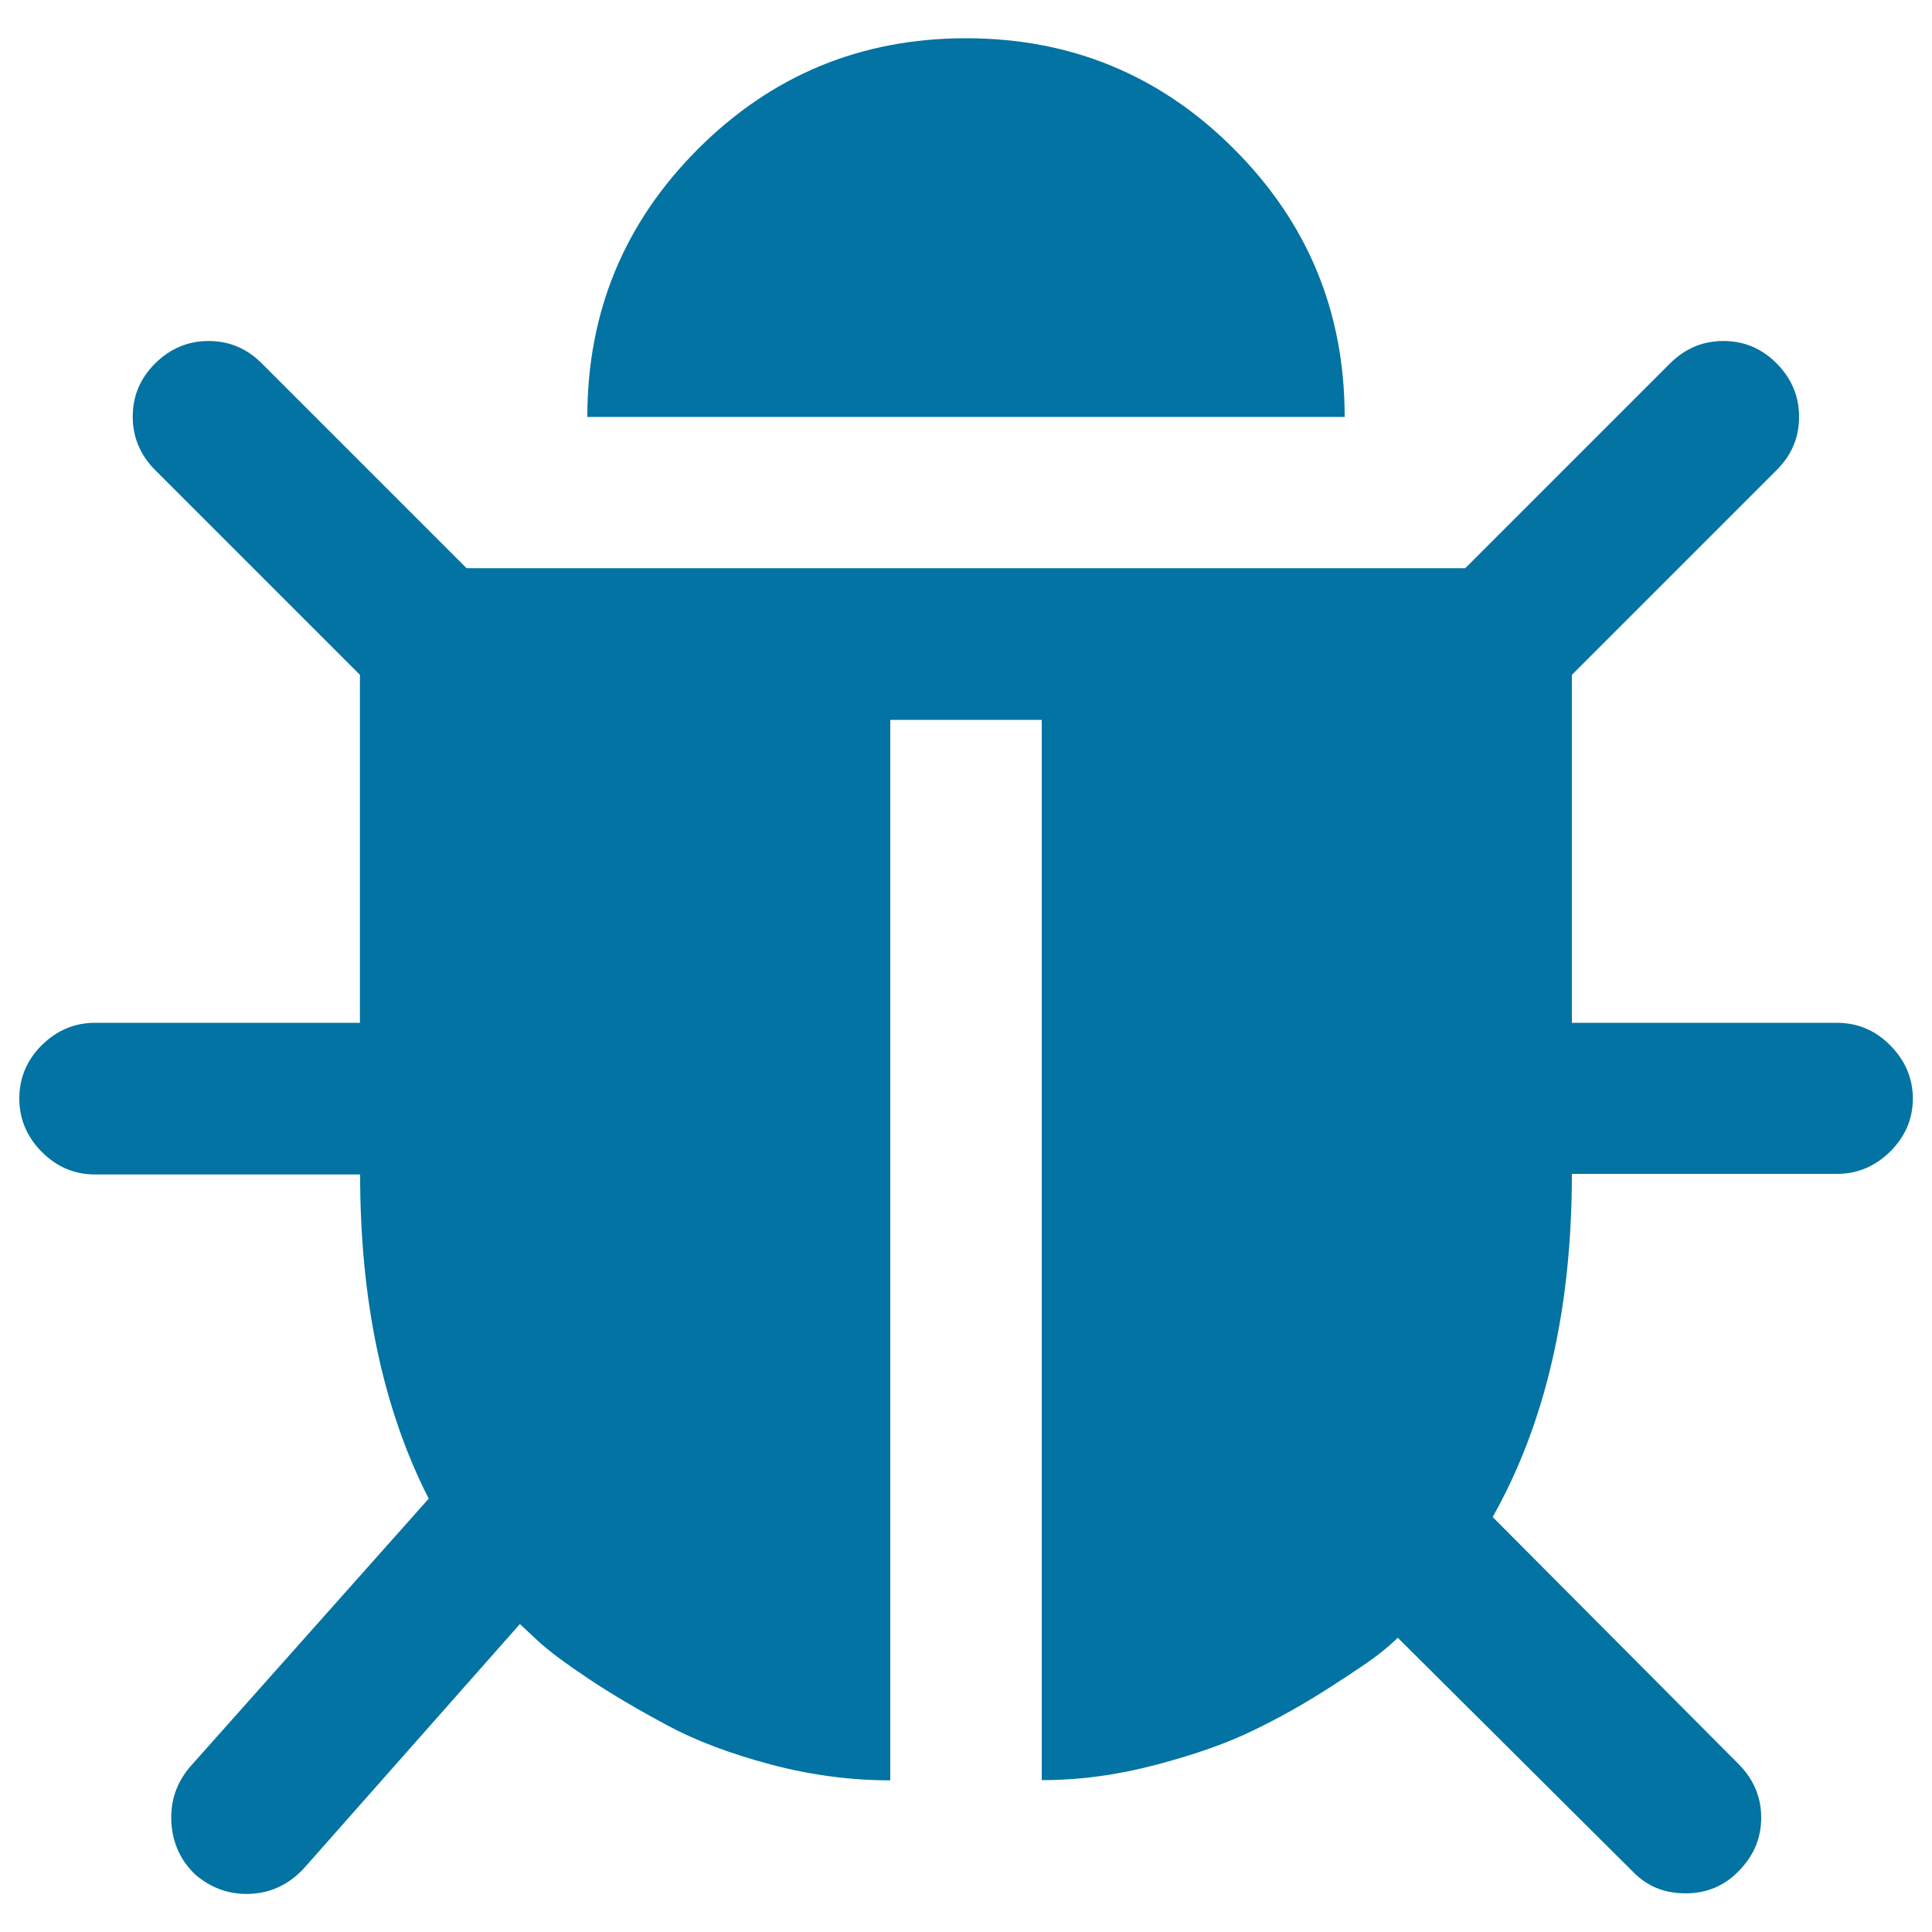
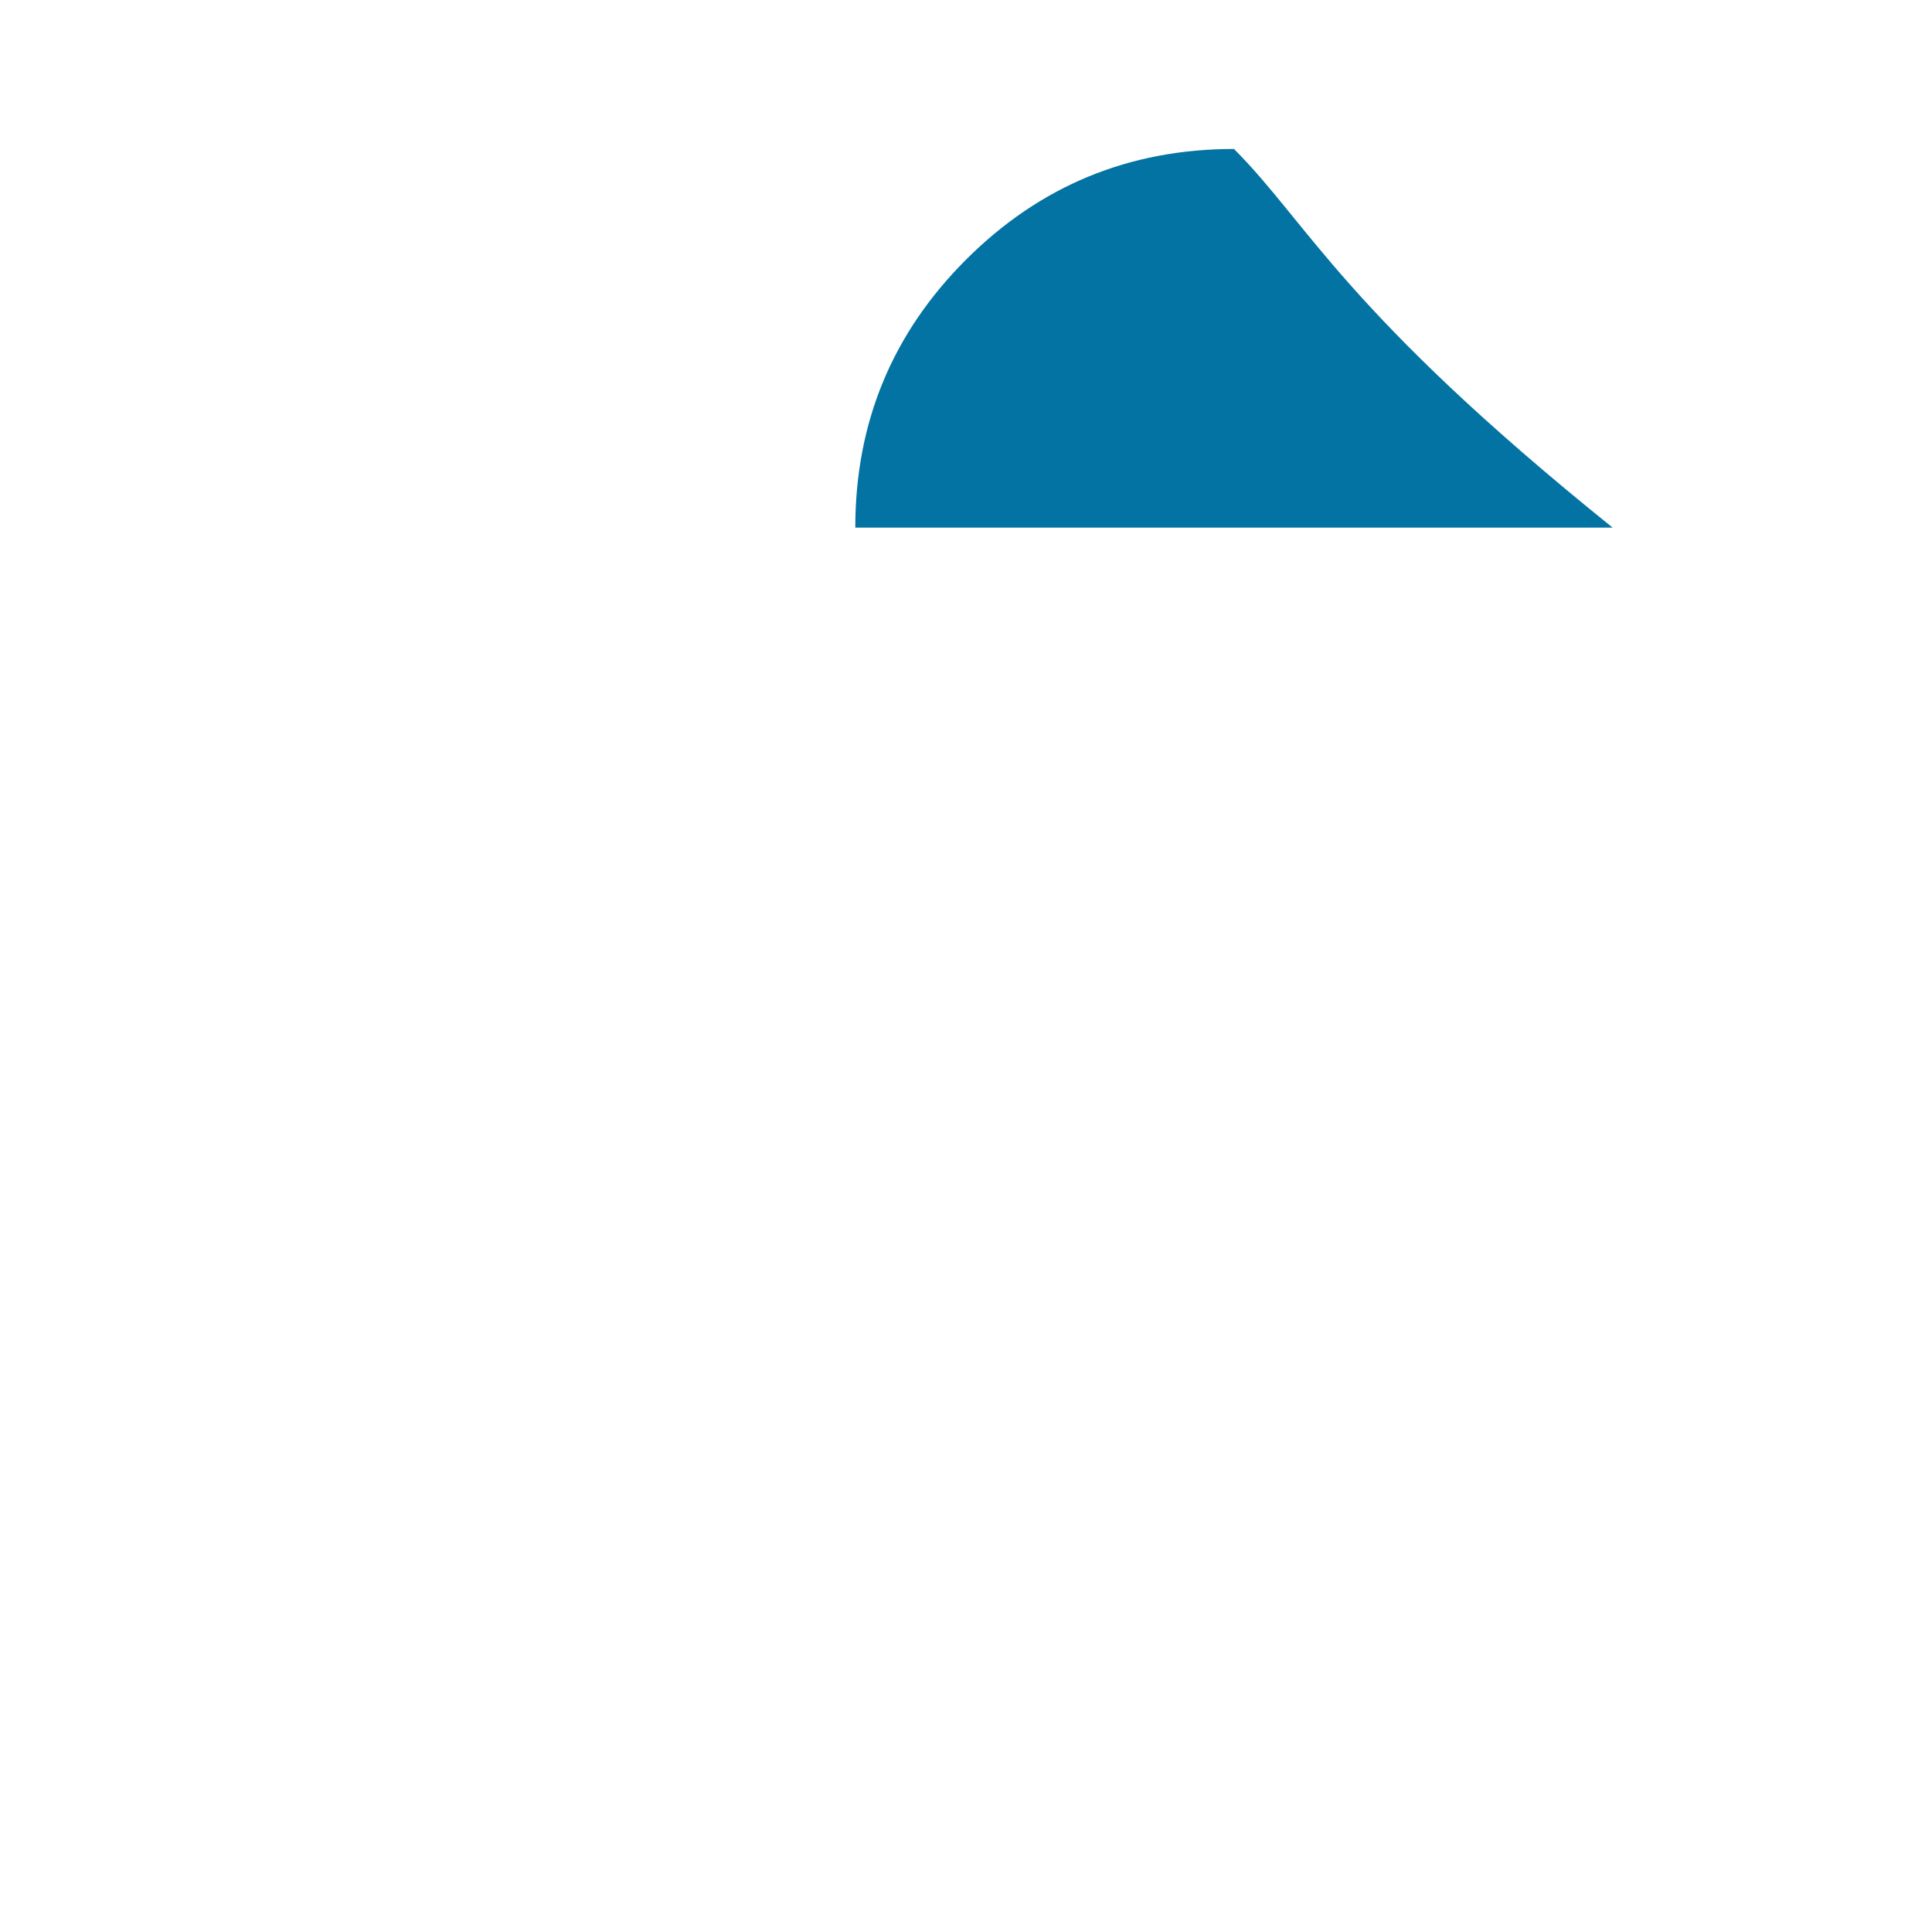
<svg xmlns="http://www.w3.org/2000/svg" viewBox="0 0 1000 1000" style="fill:#0273a2">
  <title>Bug SVG icon</title>
  <g>
    <g>
-       <path d="M978.3,541c-7.7-7.8-16.9-11.6-27.6-11.6H813.6V349.3l106-106c7.8-7.8,11.6-16.9,11.6-27.6c0-10.6-3.9-19.8-11.6-27.6c-7.8-7.8-16.9-11.6-27.6-11.6s-19.8,3.9-27.6,11.6l-106,106H241.5l-106-106c-7.8-7.8-16.9-11.6-27.6-11.6c-10.6,0-19.8,3.9-27.6,11.6c-7.8,7.8-11.6,16.9-11.6,27.6c0,10.6,3.9,19.8,11.6,27.6l106,106v180.1H49.2c-10.6,0-19.8,3.9-27.6,11.6c-7.8,7.8-11.6,17-11.6,27.6c0,10.6,3.9,19.8,11.6,27.6c7.8,7.8,16.9,11.7,27.6,11.7h137.2c0,65.3,11.8,121.3,35.5,167.8l-123.7,139c-6.9,8.2-10.1,17.7-9.5,28.5c0.6,10.8,4.8,19.9,12.6,27.3c7.8,6.5,16.5,9.8,26.3,9.8c11.4,0,21.2-4.3,29.4-12.9l112.1-126.8l9.2,8.6c5.7,5.3,14.6,11.9,26.6,19.9c12,8,25.5,15.9,40.4,23.9c14.9,8,32.7,14.7,53.3,20.2c20.6,5.5,41.3,8.3,62.2,8.3V372.6h78.4v548.8c19.6,0,39.4-2.7,59.4-8c20-5.3,36.8-11.2,50.2-17.8c13.5-6.5,26.8-14,39.8-22.4c13.1-8.4,21.6-14.2,25.7-17.5c4.1-3.3,7.1-5.9,9.2-8l121.3,120.7c7.4,7.8,16.5,11.6,27.6,11.6c11,0,20.2-3.9,27.6-11.6c7.7-7.8,11.6-17,11.6-27.6c0-10.6-3.9-19.8-11.6-27.6l-127.4-128c27.4-48.6,41-107.8,41-177.6h137.2c10.6,0,19.8-3.9,27.6-11.6c7.8-7.8,11.7-16.9,11.7-27.6C990,558,986.1,548.8,978.3,541z" />
-       <path d="M638.7,77.1C600.6,38.9,554.3,19.8,500,19.8c-54.3,0-100.5,19.1-138.7,57.3c-38.2,38.2-57.3,84.4-57.3,138.7h392C696,161.5,676.9,115.3,638.7,77.1z" />
+       <path d="M638.7,77.1c-54.3,0-100.5,19.1-138.7,57.3c-38.2,38.2-57.3,84.4-57.3,138.7h392C696,161.5,676.9,115.3,638.7,77.1z" />
    </g>
  </g>
</svg>